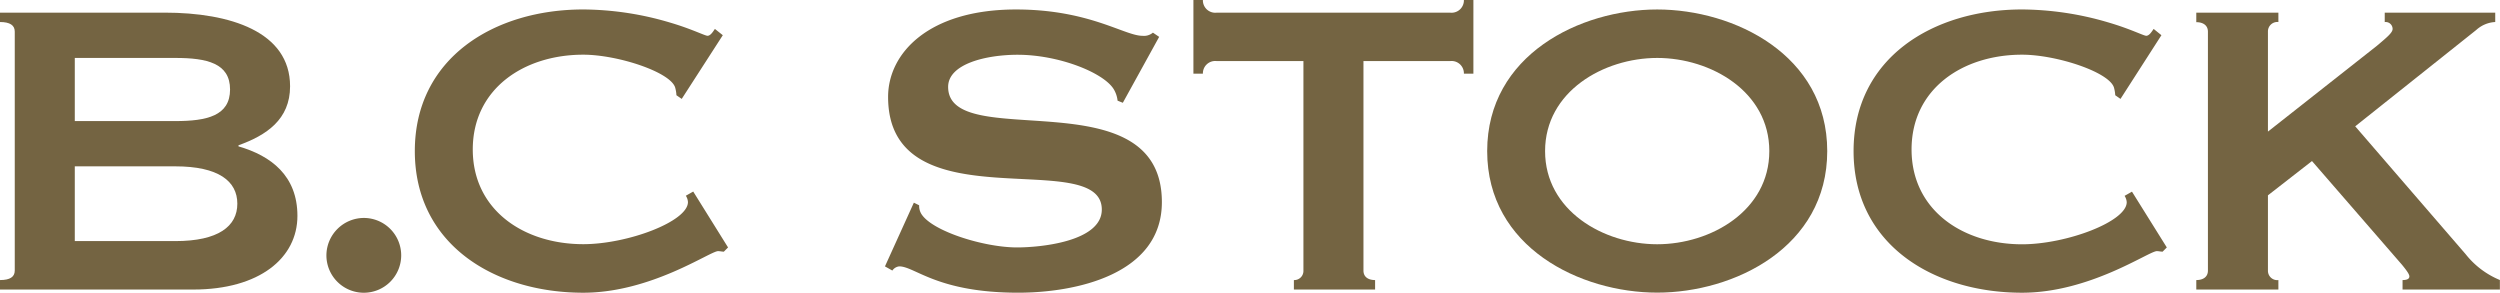
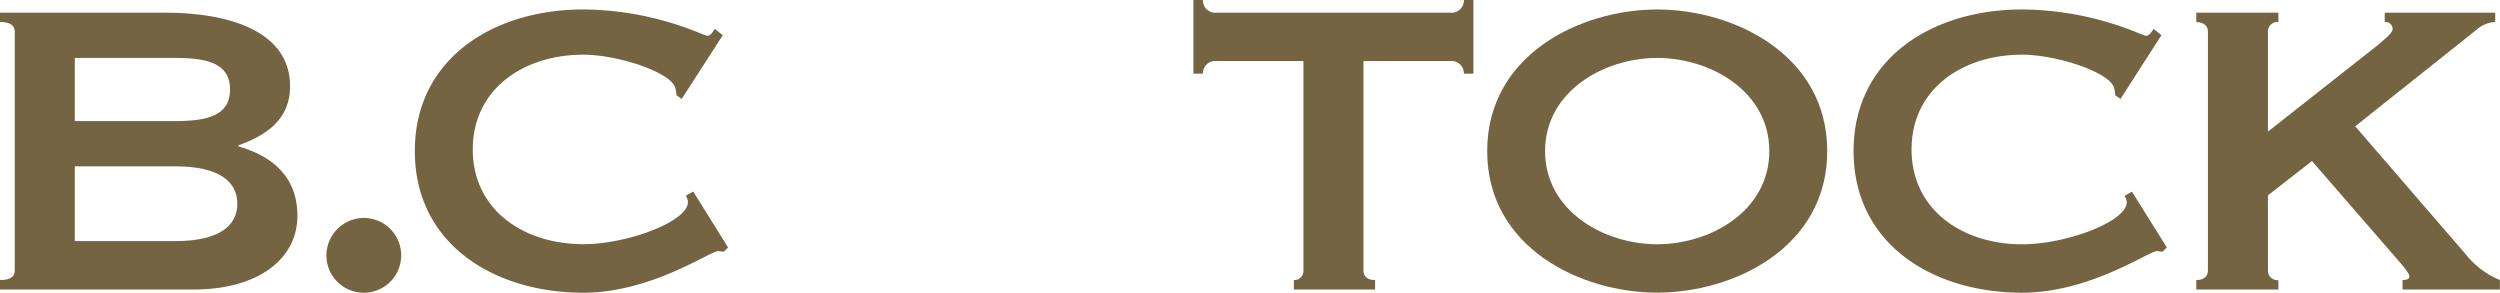
<svg xmlns="http://www.w3.org/2000/svg" width="128.964" height="15.102" viewBox="0 0 128.964 15.102">
  <g id="グループ_29" data-name="グループ 29" transform="translate(7955.482 10304.698)">
    <path id="パス_1" data-name="パス 1" d="M3.858,8.845H9.043c2.227,0,3.2.762,3.2,1.927s-.978,1.929-3.2,1.929H3.858ZM0,.917V1.4c.514,0,.761.167.761.493V14.222c0,.328-.246.489-.761.489V15.2H9.968c3.421,0,5.375-1.629,5.375-3.8,0-2.066-1.356-3.1-3.041-3.585V7.759c1.438-.516,2.662-1.328,2.662-3.043,0-2.821-3.1-3.8-6.463-3.8ZM3.858,3.253H9.043c1.63,0,2.825.27,2.825,1.627S10.673,6.51,9.043,6.51H3.858Z" transform="translate(-7955.482 -10304.962)" fill="#746442" />
    <path id="パス_2" data-name="パス 2" d="M25.592,15.8a1.929,1.929,0,1,1-1.929,1.933A1.939,1.939,0,0,1,25.592,15.8" transform="translate(-7962.307 -10309.255)" fill="#746442" />
    <path id="パス_3" data-name="パス 3" d="M46.231,12.962l-.216.218c-.109,0-.191-.027-.3-.027-.408,0-3.449,2.145-6.952,2.145-4.59,0-8.69-2.5-8.69-7.306s4.1-7.306,8.69-7.306a15.941,15.941,0,0,1,4.481.678c1.114.327,1.793.68,1.929.68.162,0,.3-.243.38-.354l.407.324L43.841,5.3l-.273-.189a1.771,1.771,0,0,0-.054-.354c-.162-.817-2.96-1.738-4.752-1.738-3.069,0-5.7,1.765-5.7,4.889s2.634,4.886,5.7,4.886c2.281,0,5.4-1.168,5.4-2.172a.659.659,0,0,0-.109-.327l.381-.216Z" transform="translate(-7964.156 -10304.896)" fill="#746442" />
-     <path id="パス_4" data-name="パス 4" d="M64.155,13.94l1.491-3.287.273.135a.8.8,0,0,0,.109.438c.543.894,3.232,1.736,4.943,1.736,1.2,0,4.37-.3,4.37-1.954,0-3.315-11.024.837-11.024-5.812,0-2.254,2.09-4.509,6.6-4.509,3.774,0,5.594,1.358,6.519,1.358a.718.718,0,0,0,.542-.163L78.3,2.1l-1.874,3.4-.271-.109a1.433,1.433,0,0,0-.22-.625C75.37,3.917,73.089,3.023,71,3.023c-1.6,0-3.586.46-3.586,1.657,0,3.446,11.026-.571,11.026,5.946,0,3.749-4.479,4.671-7.411,4.671-4.184,0-5.325-1.358-6.138-1.358a.5.5,0,0,0-.355.216Z" transform="translate(-7973.986 -10304.896)" fill="#746442" />
    <path id="パス_5" data-name="パス 5" d="M95.289,13.957c0,.328.246.489.6.489v.489H91.7v-.489a.471.471,0,0,0,.492-.489V3.149H87.711a.636.636,0,0,0-.705.651h-.489V0h.489a.638.638,0,0,0,.705.653H99.77a.637.637,0,0,0,.7-.653h.49V3.8h-.49a.635.635,0,0,0-.7-.651H95.289Z" transform="translate(-7980.436 -10304.697)" fill="#746442" />
    <path id="パス_6" data-name="パス 6" d="M116.584,3.187c2.769,0,5.783,1.735,5.783,4.806s-3.013,4.805-5.783,4.805S110.8,11.062,110.8,7.993s3.016-4.806,5.785-4.806m0-2.5c-3.965,0-8.772,2.336-8.772,7.306s4.807,7.3,8.772,7.3,8.77-2.335,8.77-7.3S120.549.687,116.584.687" transform="translate(-7986.578 -10304.896)" fill="#746442" />
    <path id="パス_7" data-name="パス 7" d="M150.534,12.962l-.216.218c-.11,0-.191-.027-.3-.027-.408,0-3.449,2.145-6.952,2.145-4.59,0-8.69-2.5-8.69-7.306s4.1-7.306,8.69-7.306a15.954,15.954,0,0,1,4.481.678c1.114.327,1.792.68,1.927.68.164,0,.3-.243.382-.354l.4.324L148.145,5.3l-.271-.189a1.894,1.894,0,0,0-.055-.354c-.164-.817-2.959-1.738-4.752-1.738-3.068,0-5.7,1.765-5.7,4.889S140,12.8,143.066,12.8c2.281,0,5.4-1.168,5.4-2.172a.674.674,0,0,0-.11-.327l.381-.216Z" transform="translate(-7994.24 -10304.896)" fill="#746442" />
    <path id="パス_8" data-name="パス 8" d="M162.916,10.34v3.883a.482.482,0,0,0,.539.489V15.2H159.22v-.489c.354,0,.6-.161.6-.489V1.9c0-.326-.245-.492-.6-.492V.918h4.235V1.4a.486.486,0,0,0-.539.492V7.053l5.619-4.425c.516-.435.812-.678.812-.87a.358.358,0,0,0-.406-.355V.918h5.7V1.4a1.573,1.573,0,0,0-.978.409l-6.245,4.971,5.7,6.6a4.368,4.368,0,0,0,1.763,1.329V15.2h-5.021v-.489c.216,0,.352-.053.352-.189,0-.109-.136-.3-.381-.6l-4.643-5.35Z" transform="translate(-8001.405 -10304.962)" fill="#746442" />
  </g>
</svg>